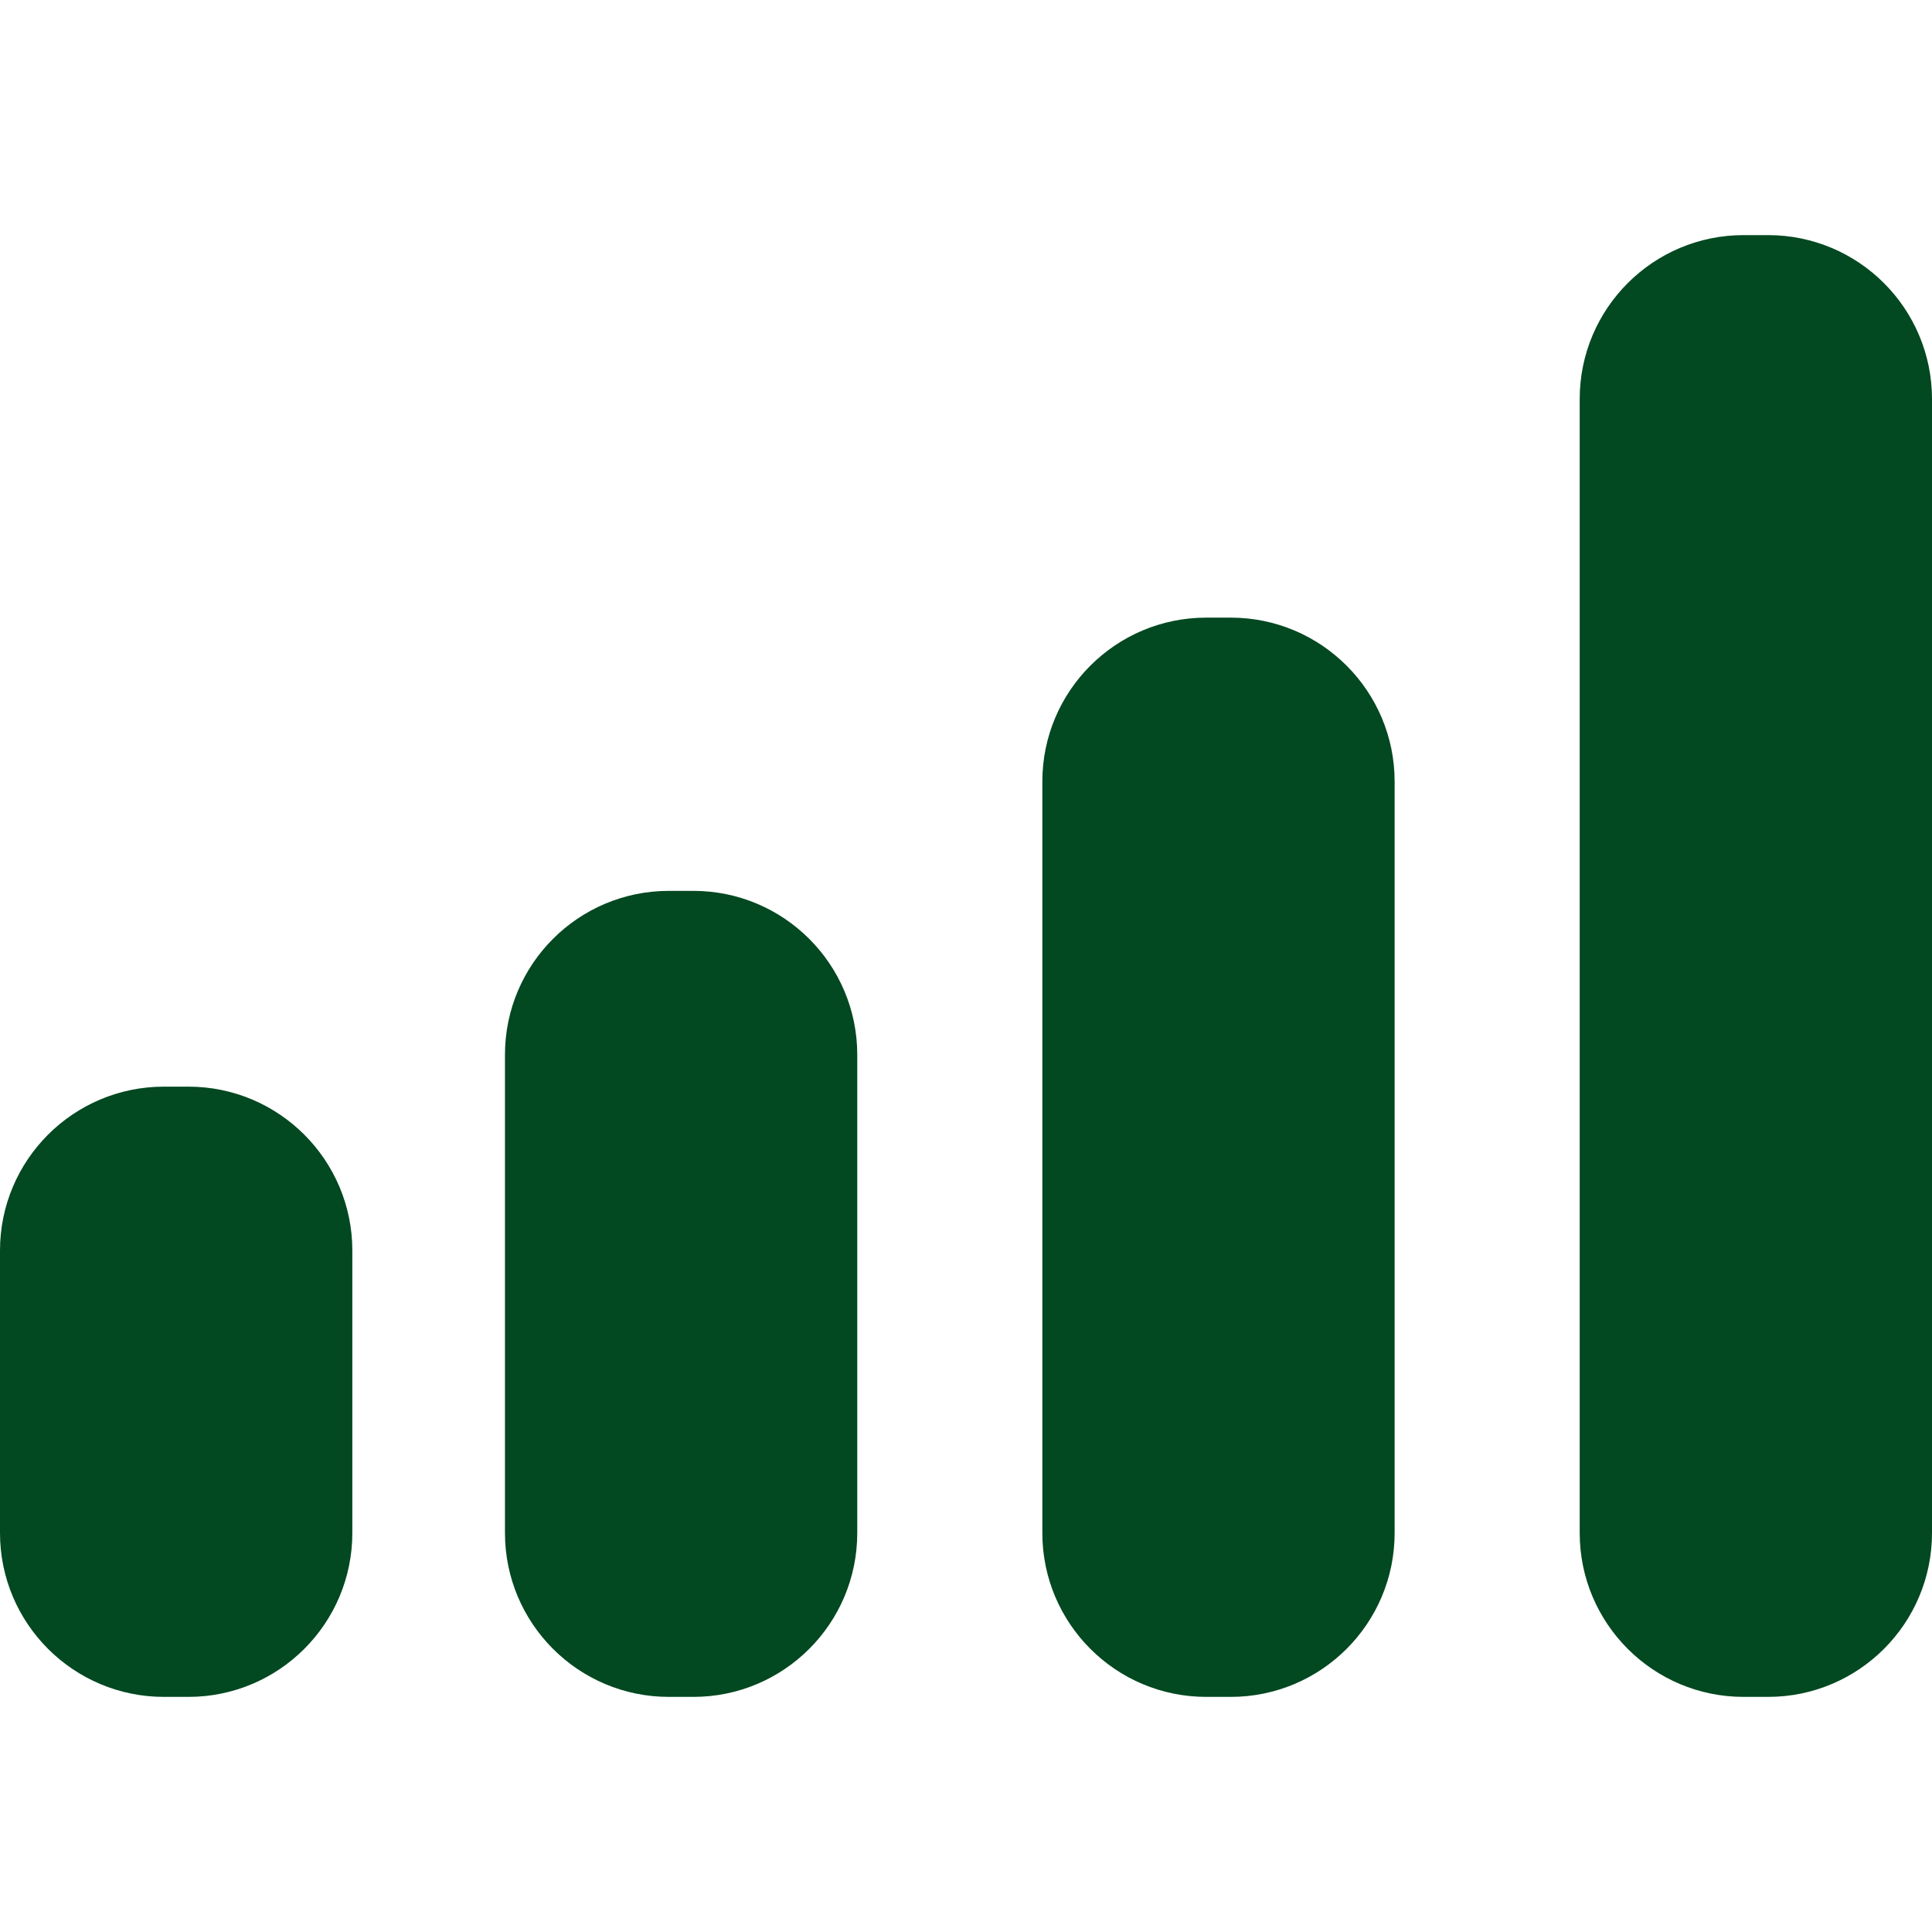
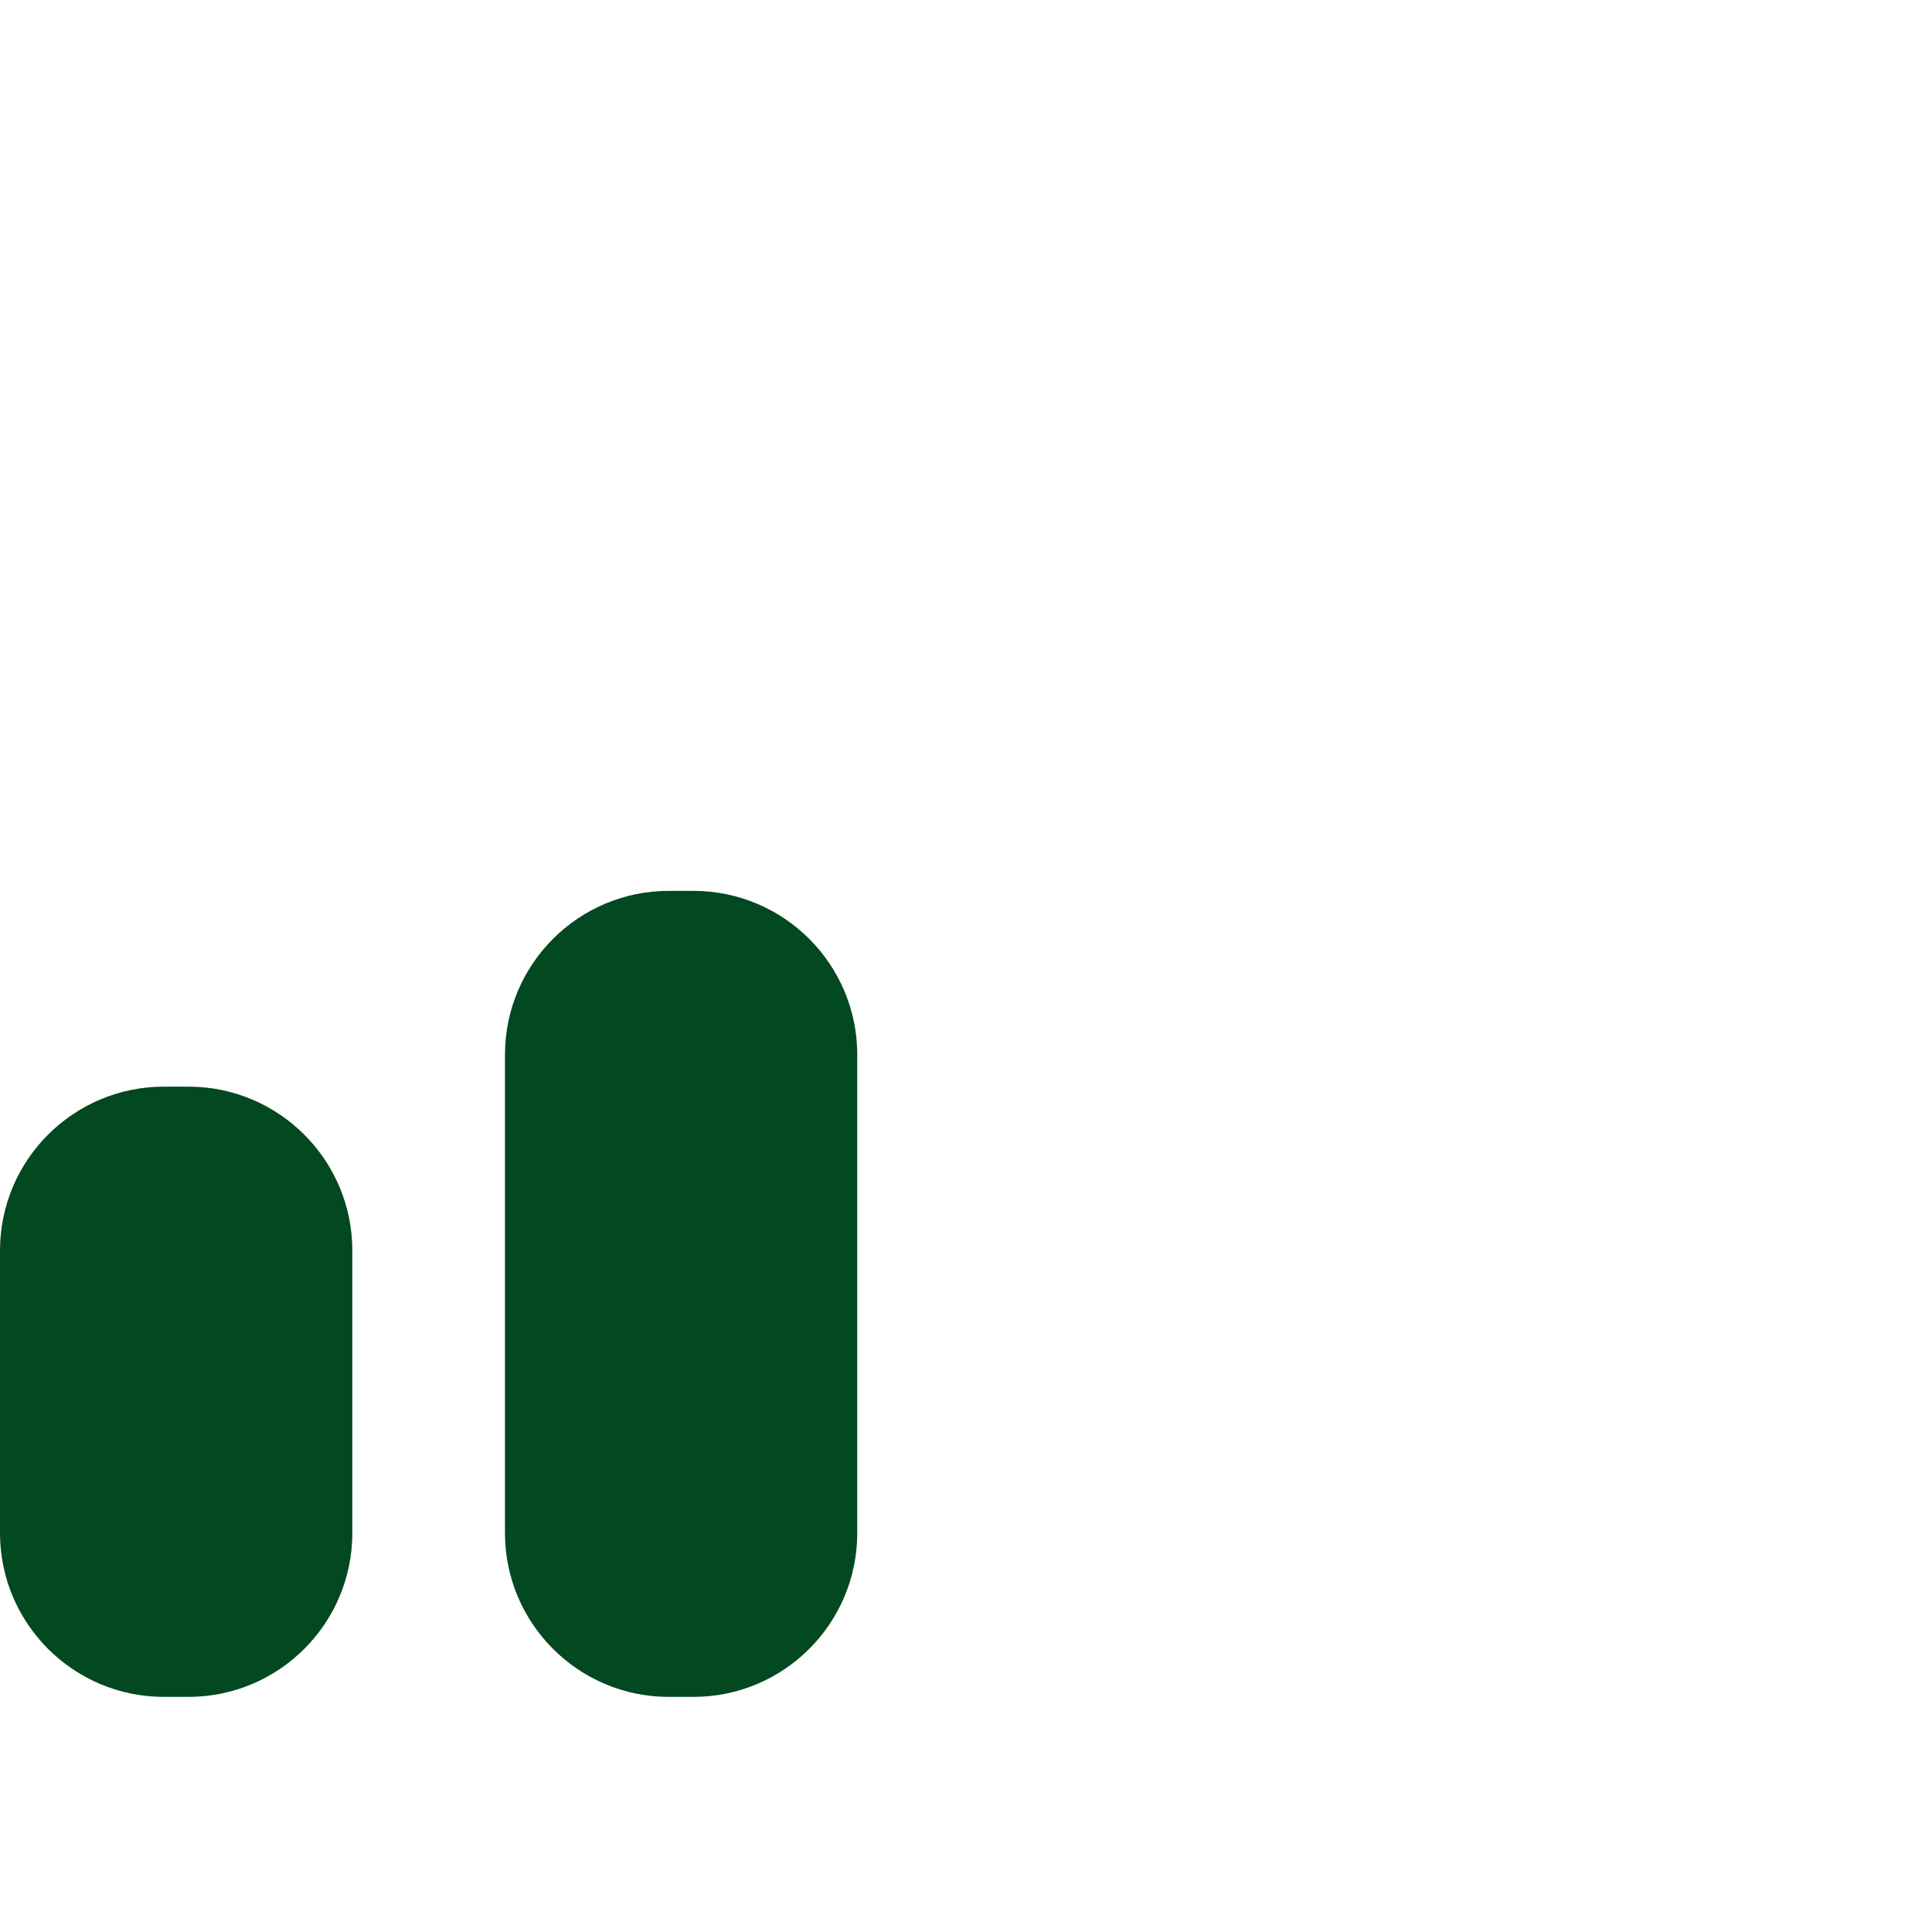
<svg xmlns="http://www.w3.org/2000/svg" version="1.1" id="Capa_1" x="0px" y="0px" width="512px" height="512px" viewBox="0 0 490.327 490.327" style="enable-background:new 0 0 490.327 490.327;" xml:space="preserve" class="">
  <g>
    <g>
      <path d="M169.763,226.096c-22.979,0-41.606,18.618-41.606,41.606V389.05c0,22.97,18.627,41.607,41.606,41.607h6.197   c22.979,0,41.606-18.628,41.606-41.606V267.702c0-22.979-18.628-41.606-41.606-41.606H169.763z" data-original="#000000" class="active-path" data-old_color="#000000" fill="#024820" />
-       <path d="M306.144,430.657h6.196c22.979,0,41.606-18.628,41.606-41.606V198.355c0-22.969-18.628-41.606-41.606-41.606h-6.196   c-22.979,0-41.606,18.628-41.606,41.606v190.696C264.537,412.02,283.165,430.657,306.144,430.657z" data-original="#000000" class="active-path" data-old_color="#000000" fill="#024820" />
-       <path d="M448.72,430.657c22.979,0,41.607-18.628,41.607-41.606V101.276c0-22.969-18.628-41.606-41.607-41.606h-6.205   c-22.97,0-41.598,18.628-41.598,41.606v287.774c0,22.969,18.628,41.606,41.598,41.606H448.72L448.72,430.657z" data-original="#000000" class="active-path" data-old_color="#000000" fill="#024820" />
      <path d="M47.812,275.782h-6.197C18.637,275.782,0,294.41,0,317.389v71.661c0,22.97,18.637,41.607,41.616,41.607h6.197   c22.969,0,41.606-18.628,41.606-41.606v-71.662C89.419,294.41,70.782,275.782,47.812,275.782z" data-original="#000000" class="active-path" data-old_color="#000000" fill="#024820" />
    </g>
  </g>
</svg>